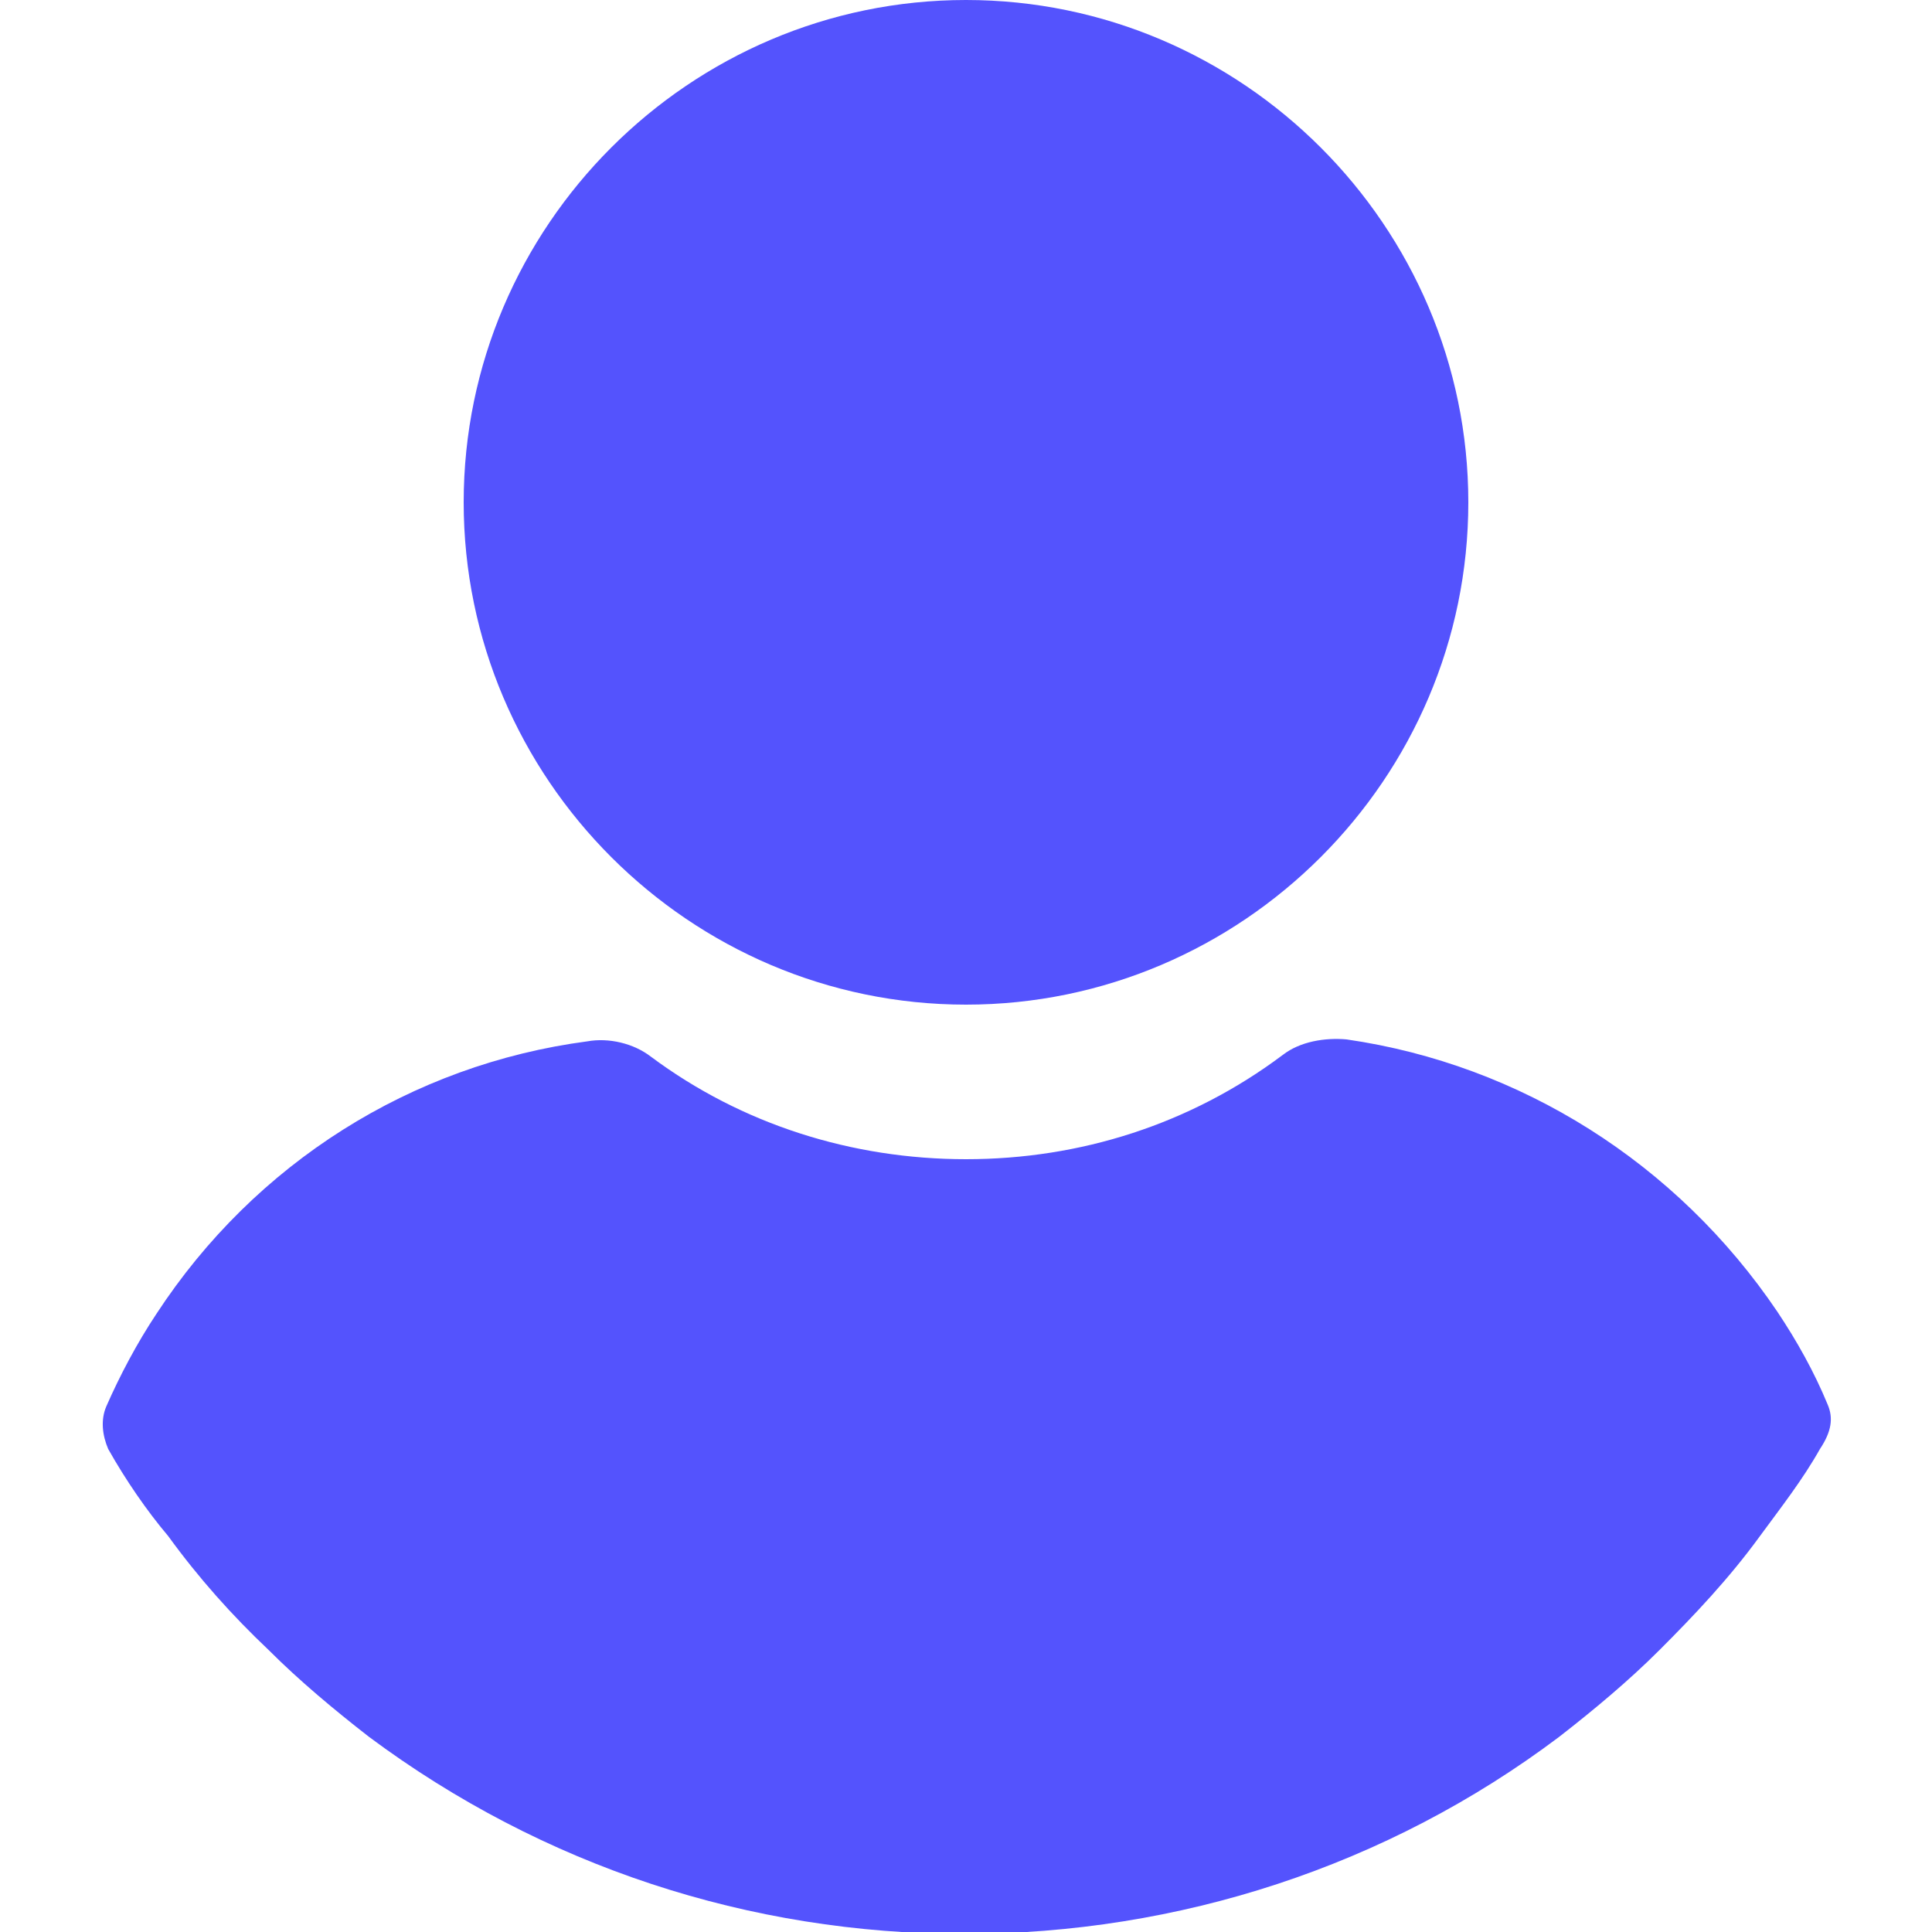
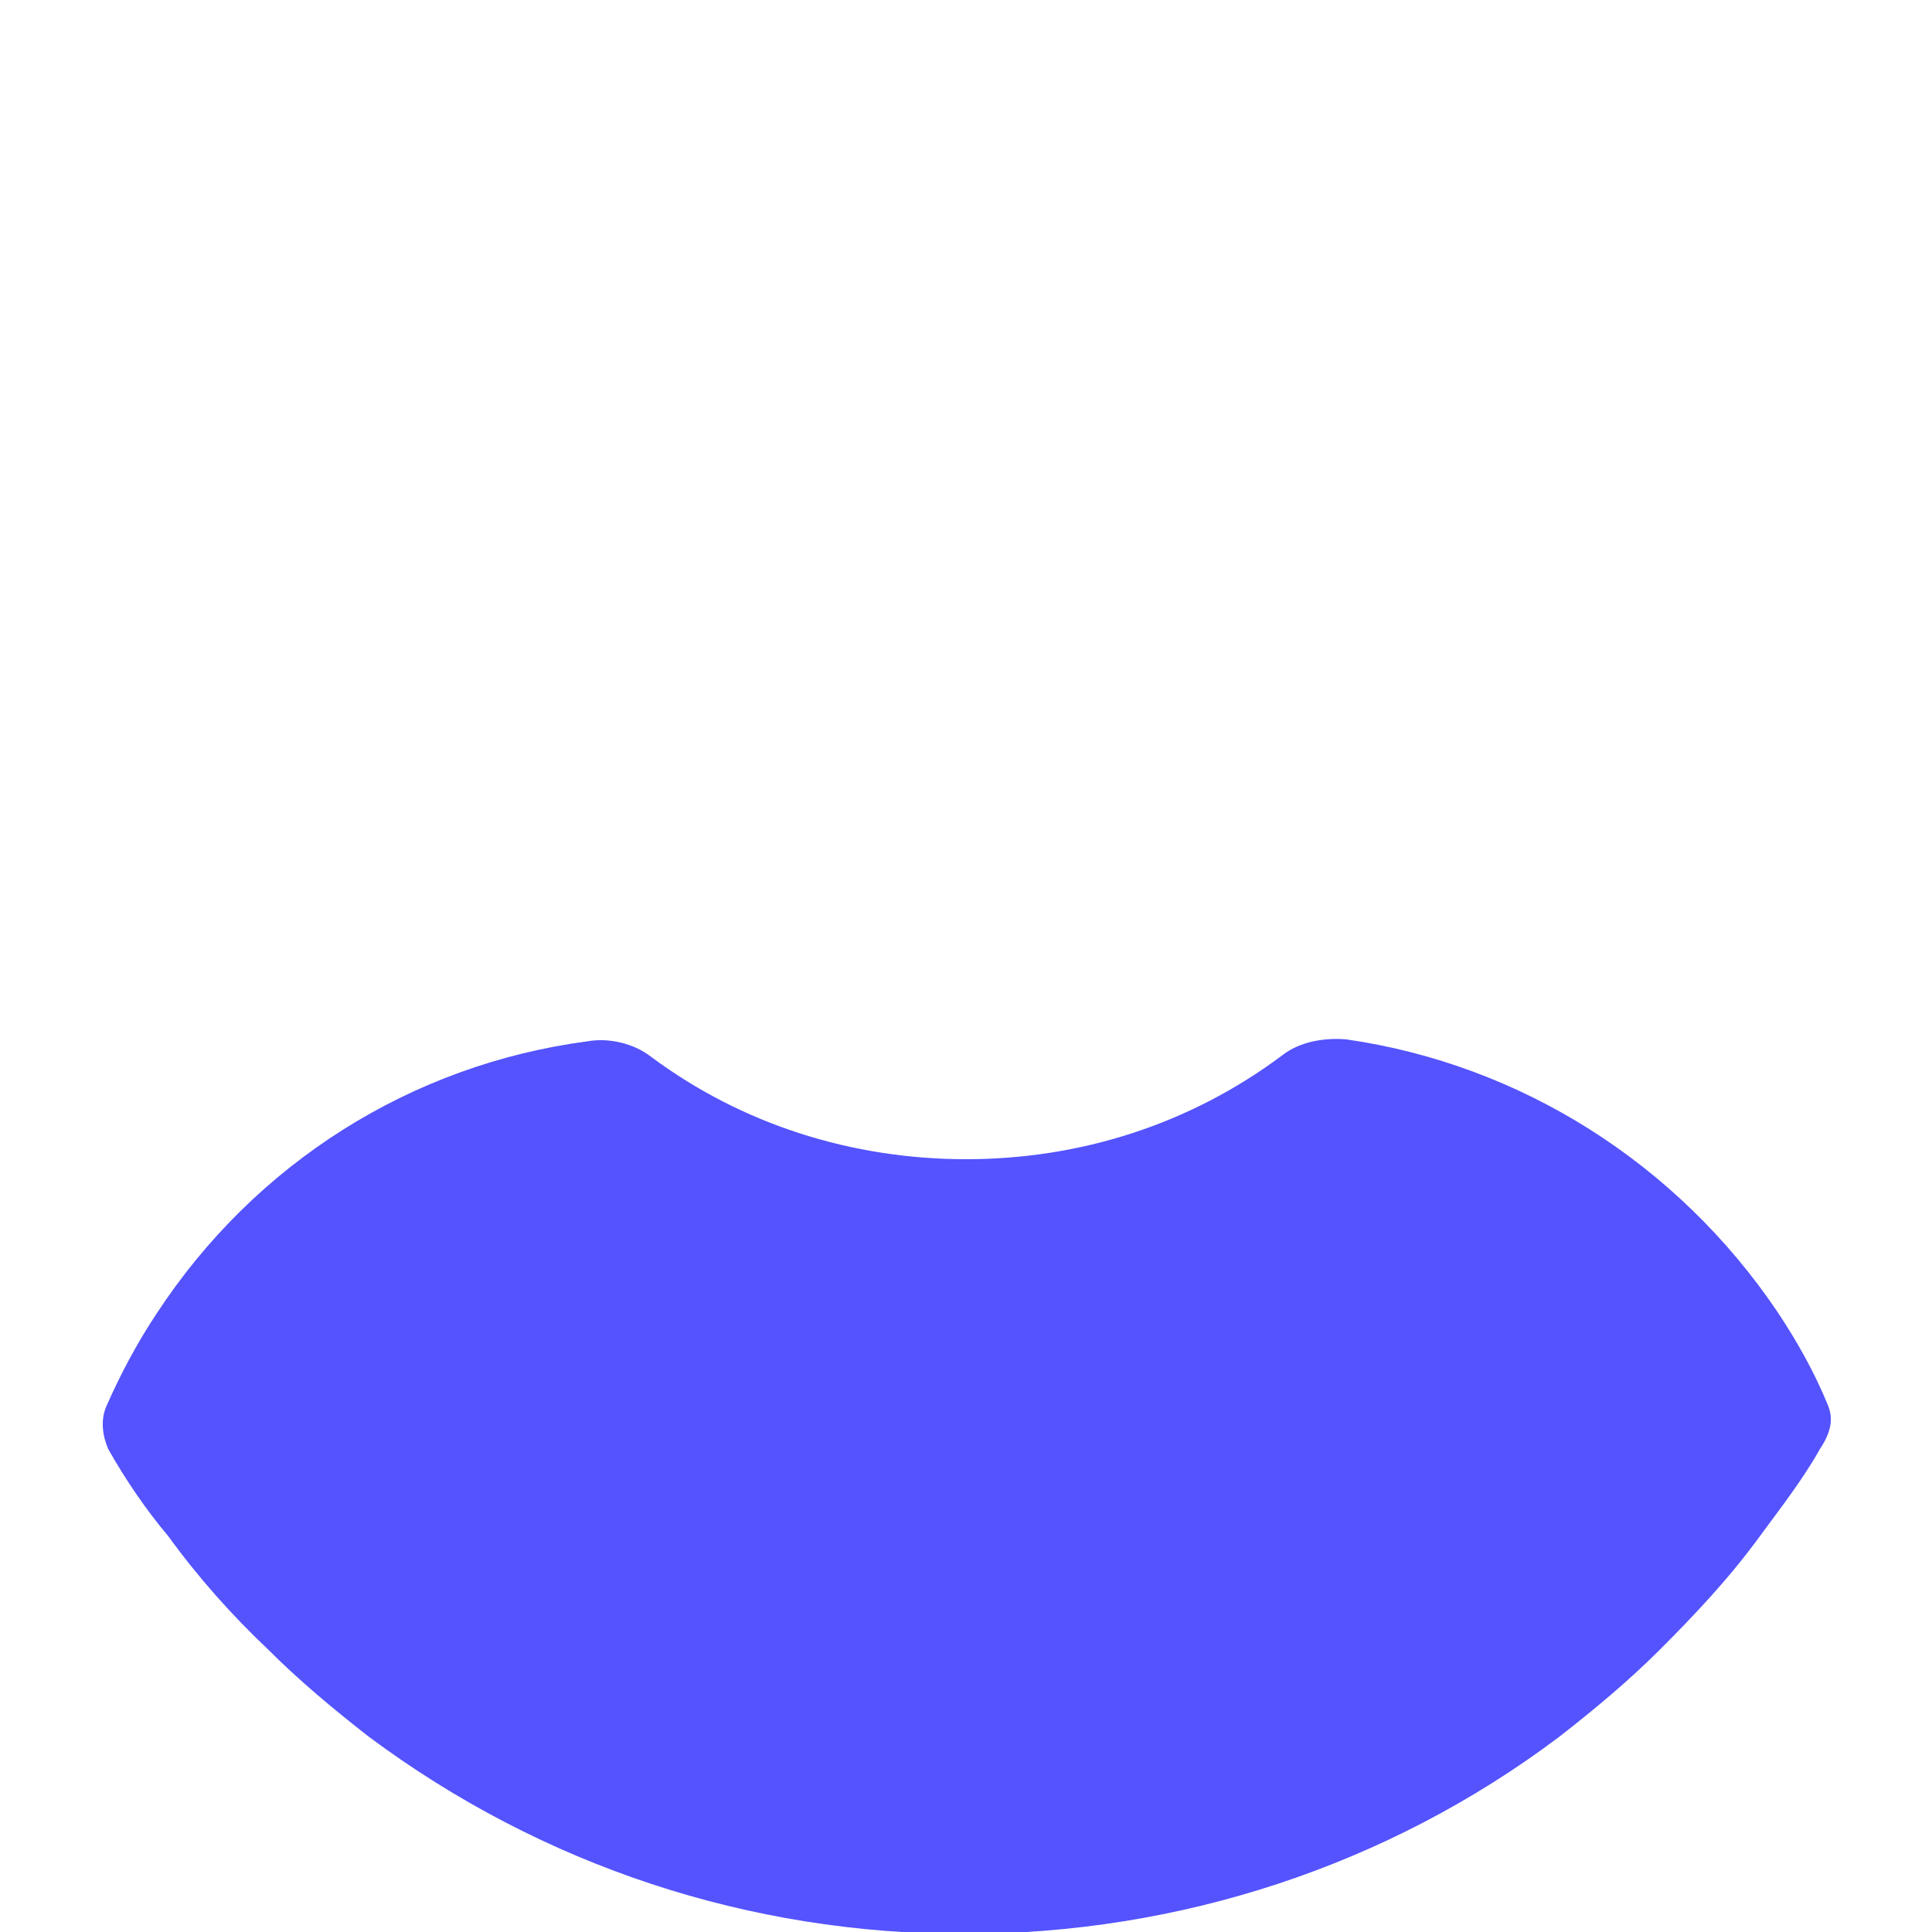
<svg xmlns="http://www.w3.org/2000/svg" enable-background="new 0 0 100 100" viewBox="0 0 100 100">
  <g fill="#5453fd">
-     <path d="m50 0c-14.3 0-26 11.7-26 26s11.7 26 26 26 26-11.7 26-26-11.7-26-26-26z" />
    <path d="m94.6 72.7c-.7-1.7-1.6-3.3-2.6-4.8-5.2-7.7-13.3-12.8-22.3-14.1-1.1-.1-2.4.1-3.3.8-4.8 3.6-10.5 5.4-16.4 5.4s-11.6-1.8-16.3-5.3c-.9-.7-2.2-1-3.3-.8-9.1 1.2-17.2 6.3-22.3 14.1-1 1.5-1.9 3.2-2.6 4.8-.3.7-.2 1.5.1 2.2.9 1.6 2 3.2 3.1 4.5 1.6 2.2 3.3 4.1 5.2 5.9 1.6 1.6 3.4 3.1 5.2 4.5 9 6.7 19.7 10.2 30.8 10.2s21.9-3.5 30.8-10.2c1.8-1.4 3.6-2.9 5.2-4.5 1.8-1.8 3.6-3.7 5.2-5.9 1.1-1.5 2.2-2.9 3.1-4.5.6-.9.7-1.6.4-2.3z" />
  </g>
</svg>